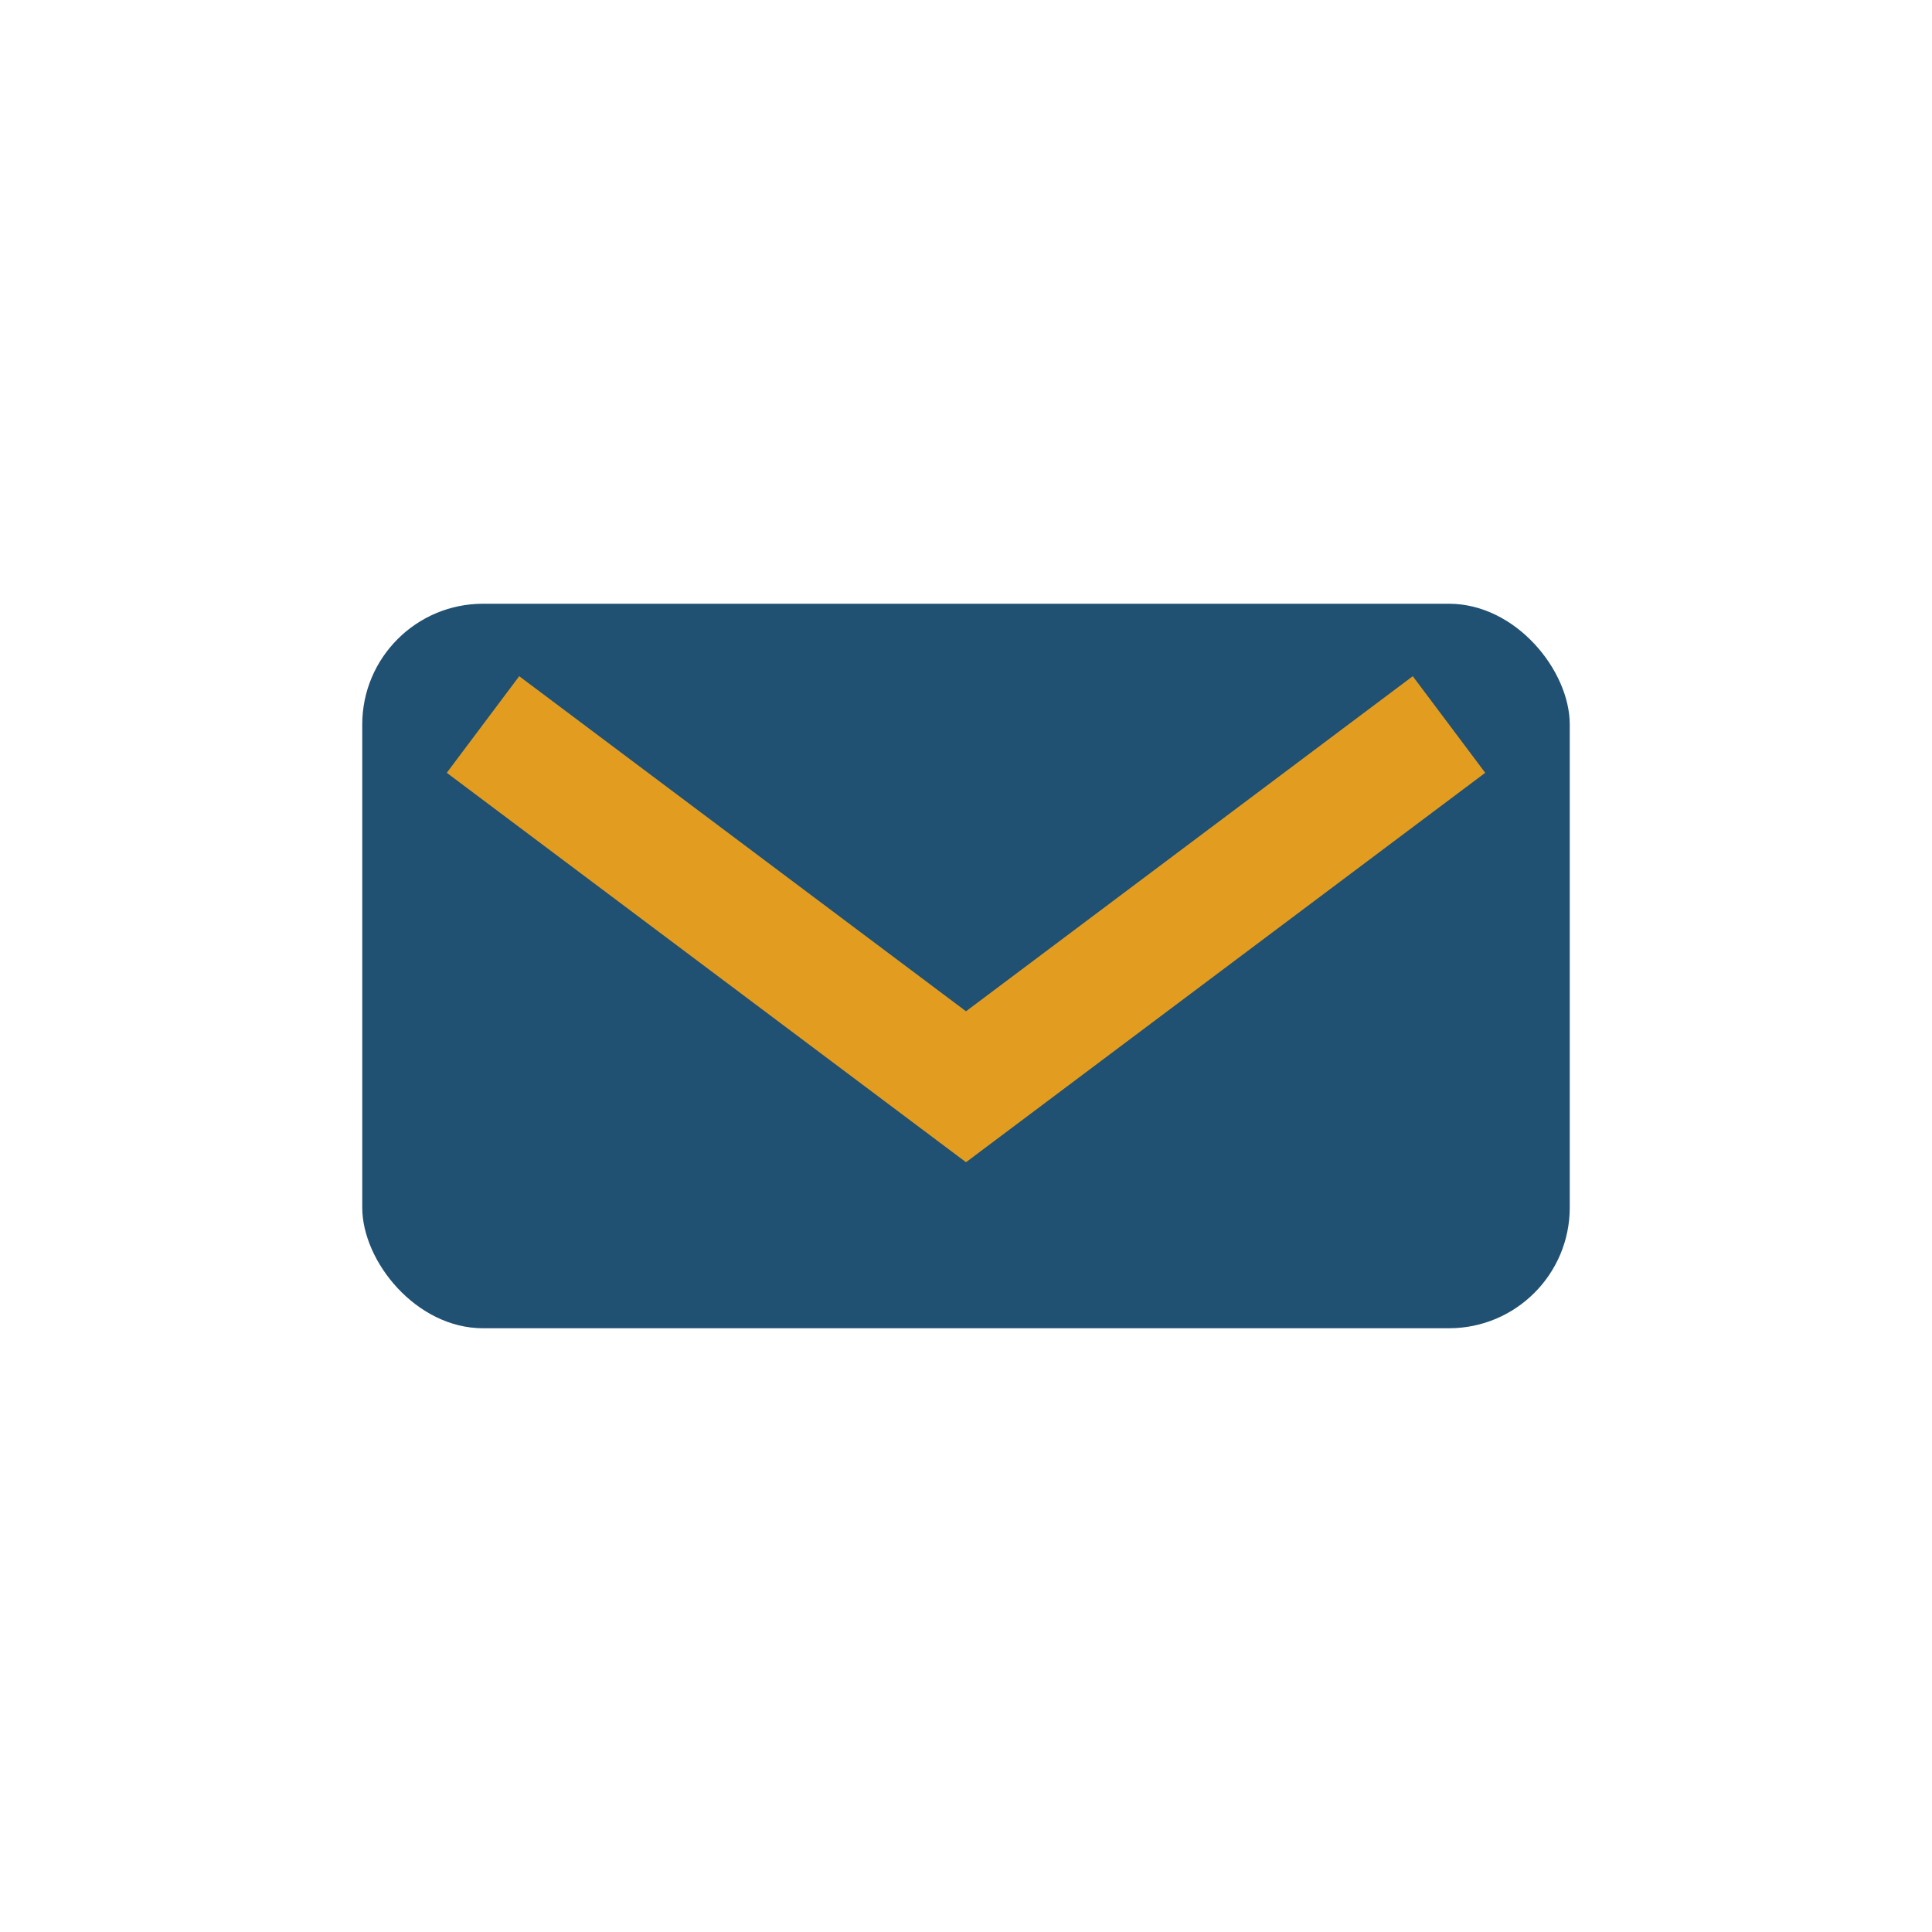
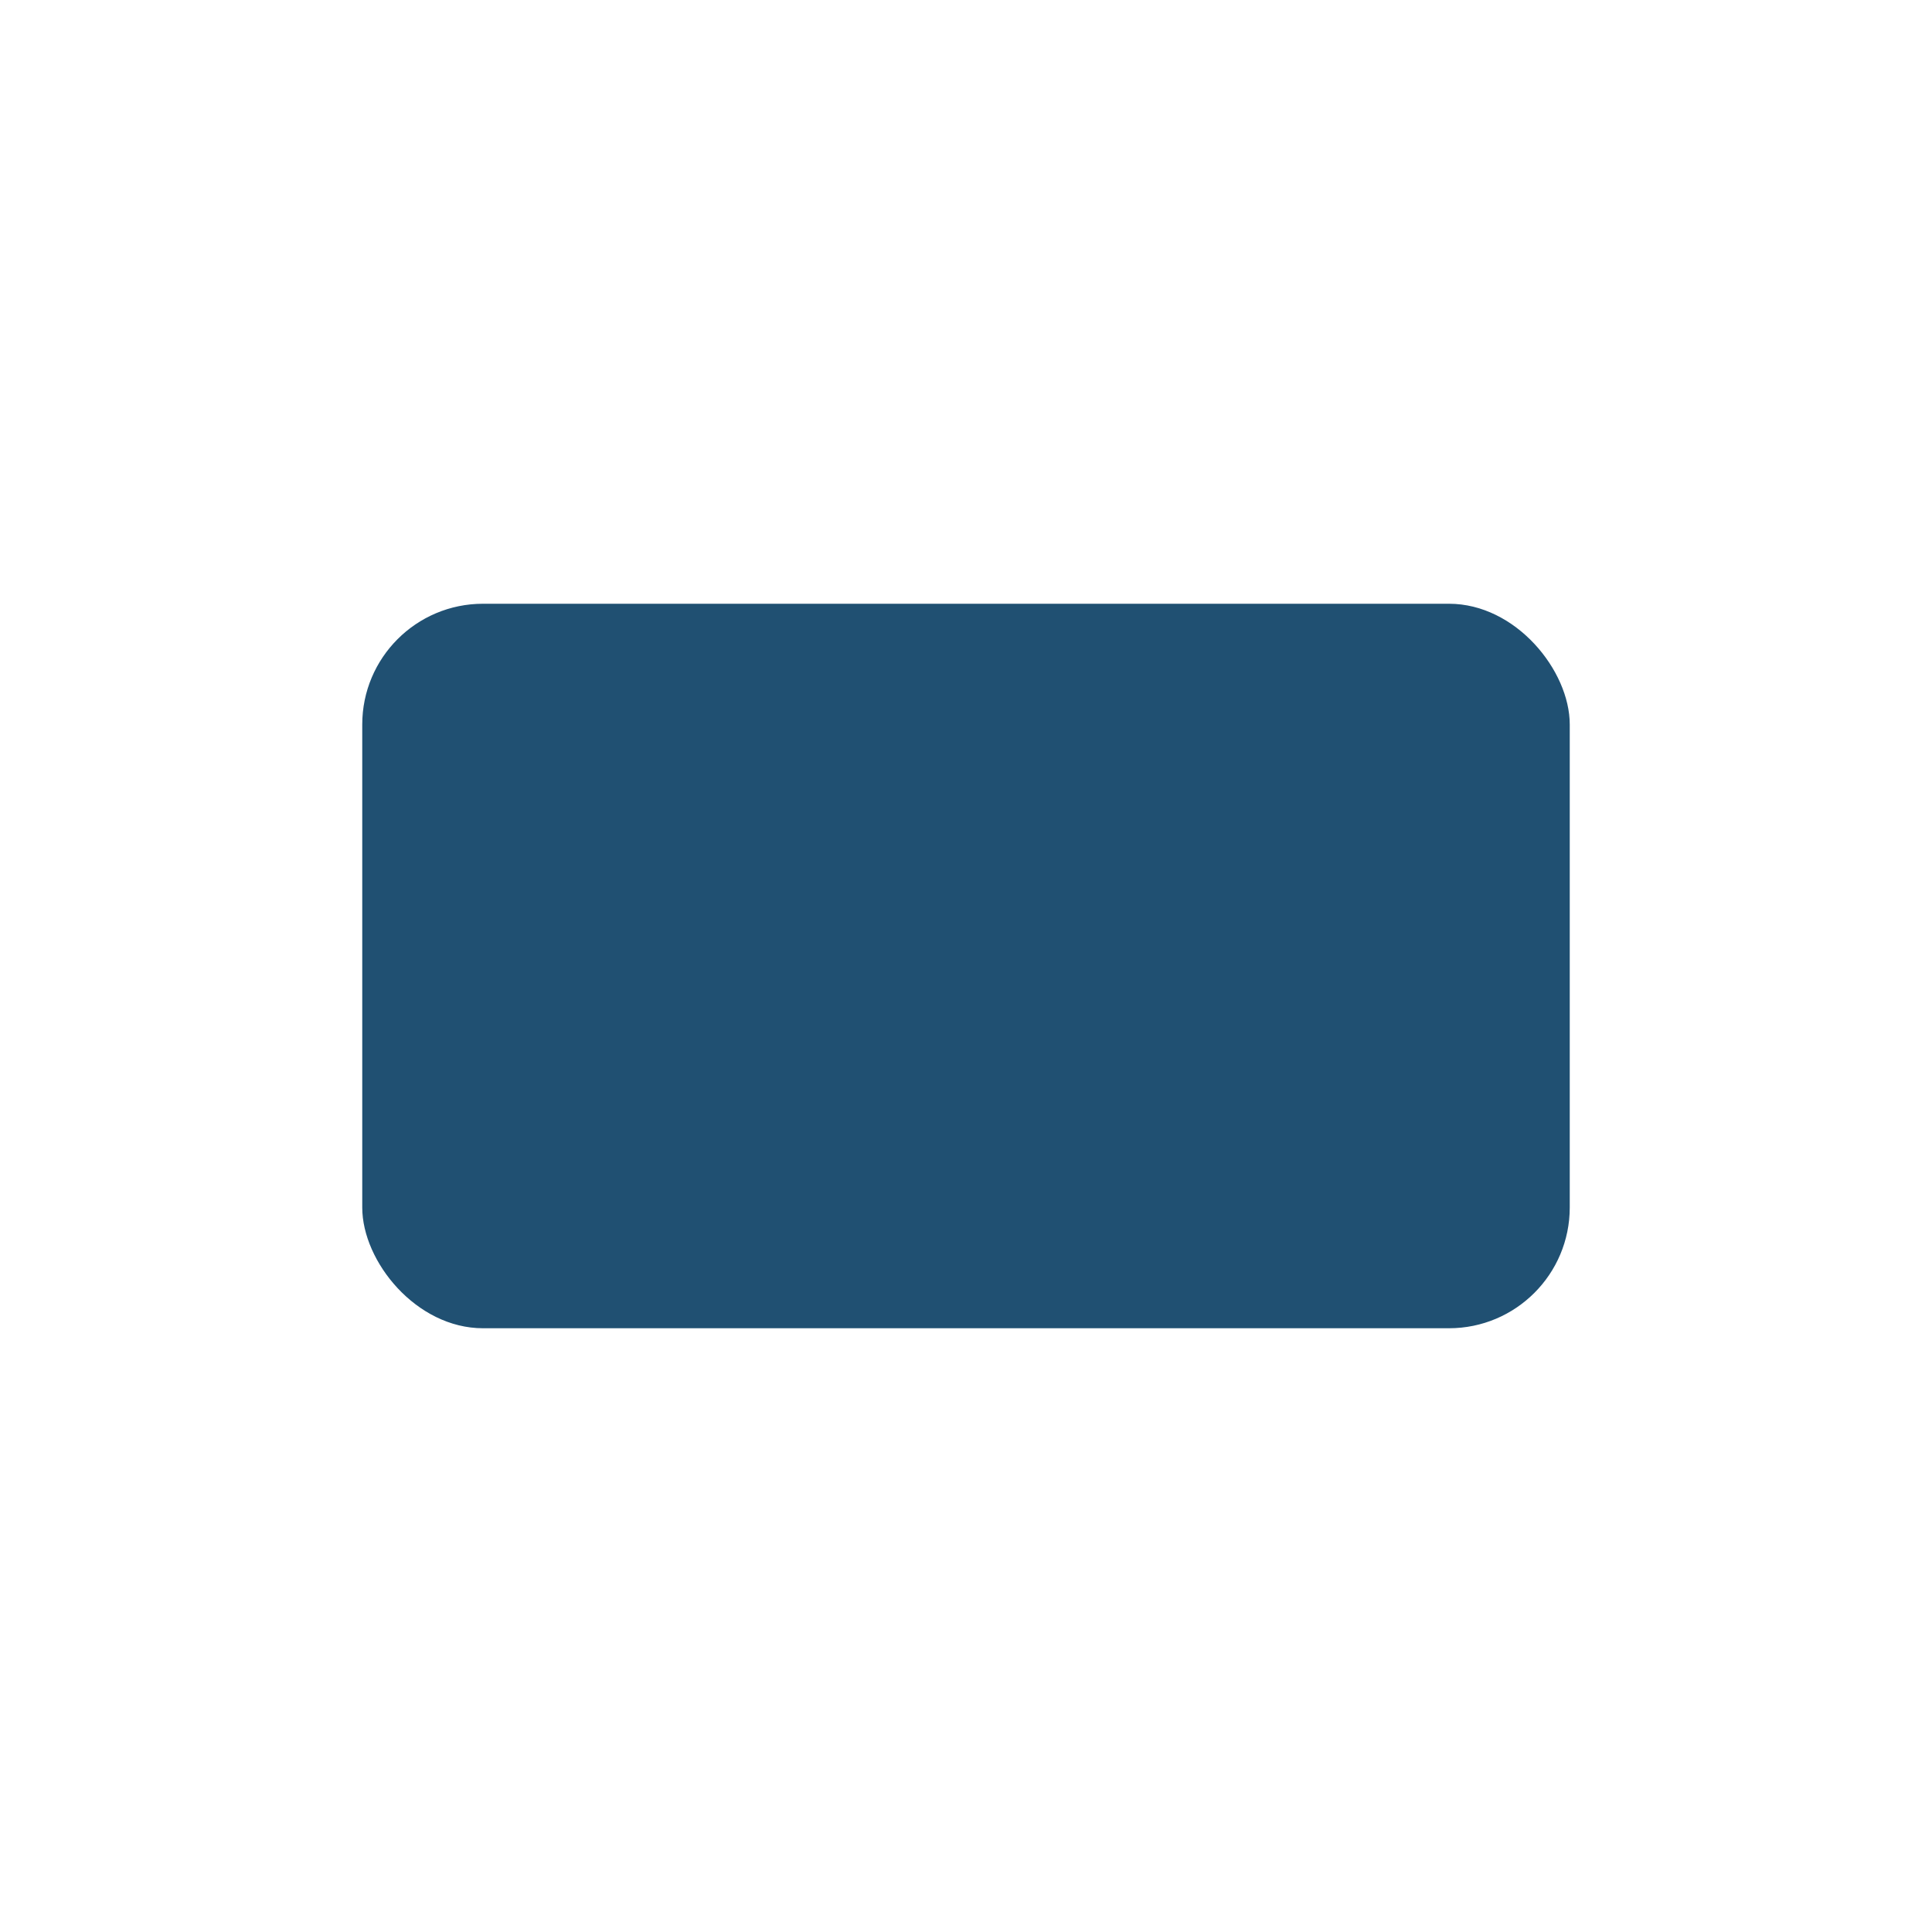
<svg xmlns="http://www.w3.org/2000/svg" width="32" height="32" viewBox="0 0 32 32">
  <rect x="6" y="10" width="20" height="12" rx="2" fill="#205072" />
-   <path d="M8 12l8 6 8-6" stroke="#E29D21" stroke-width="2" fill="none" />
</svg>